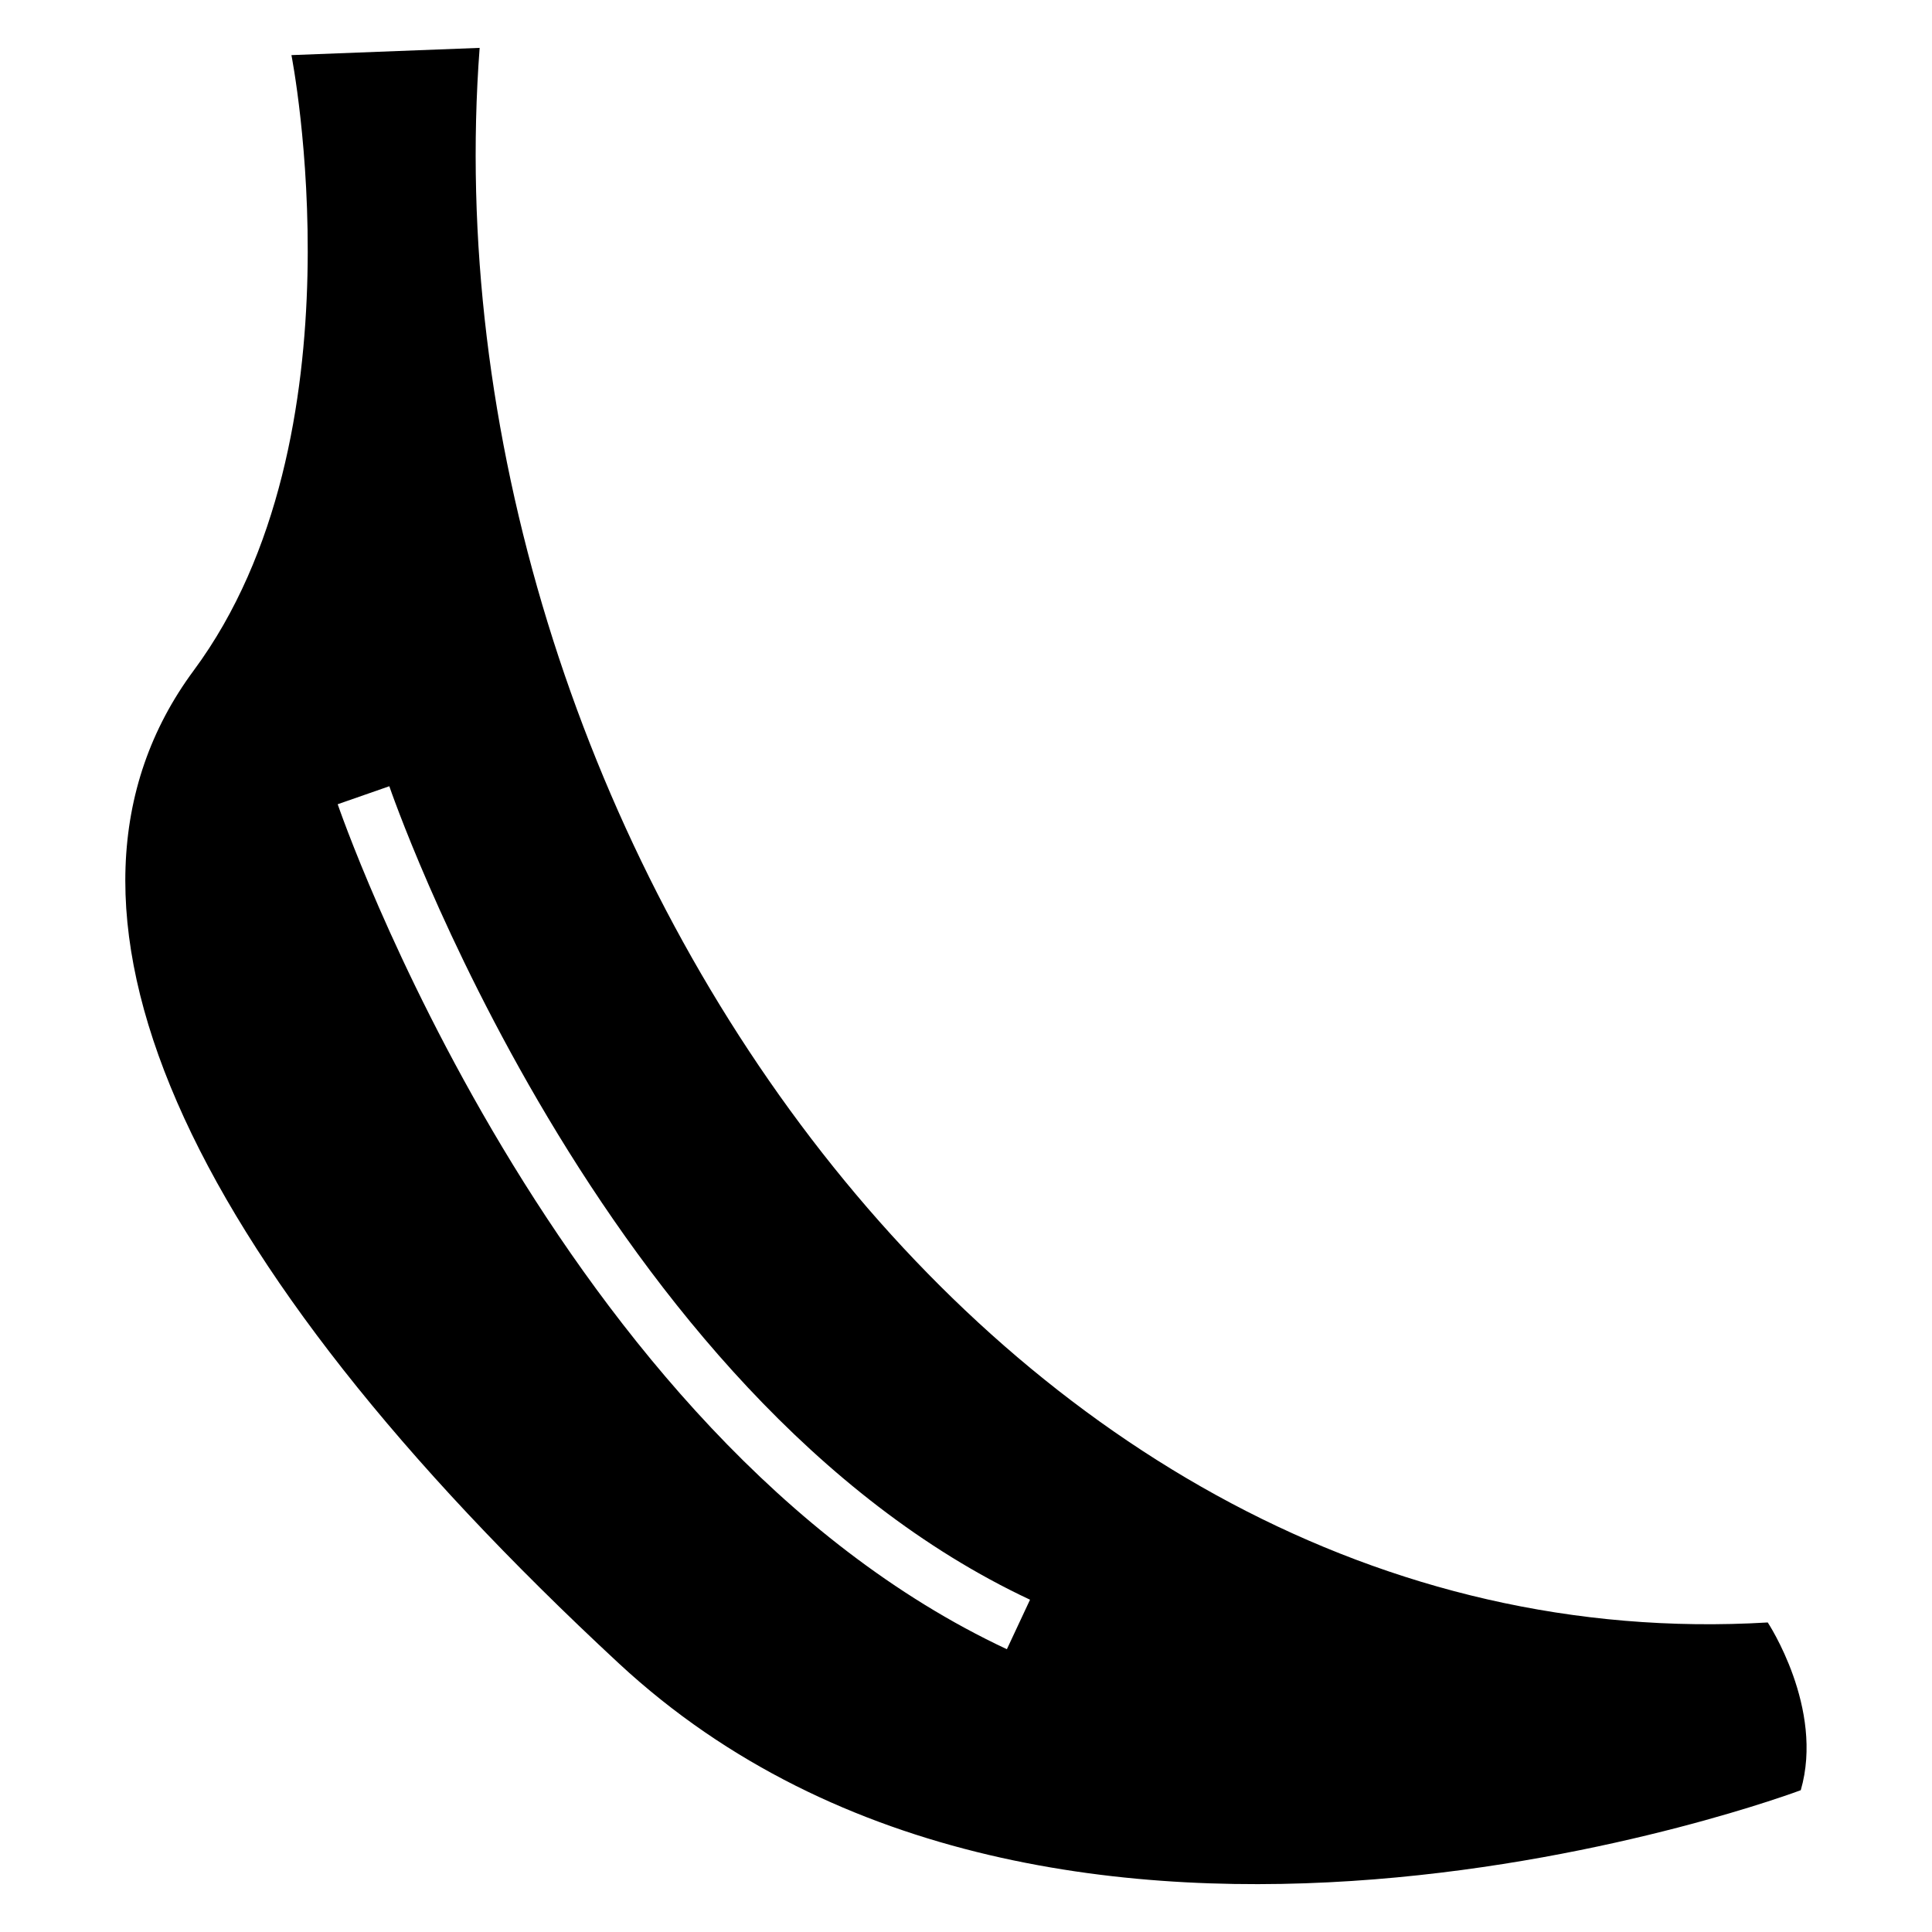
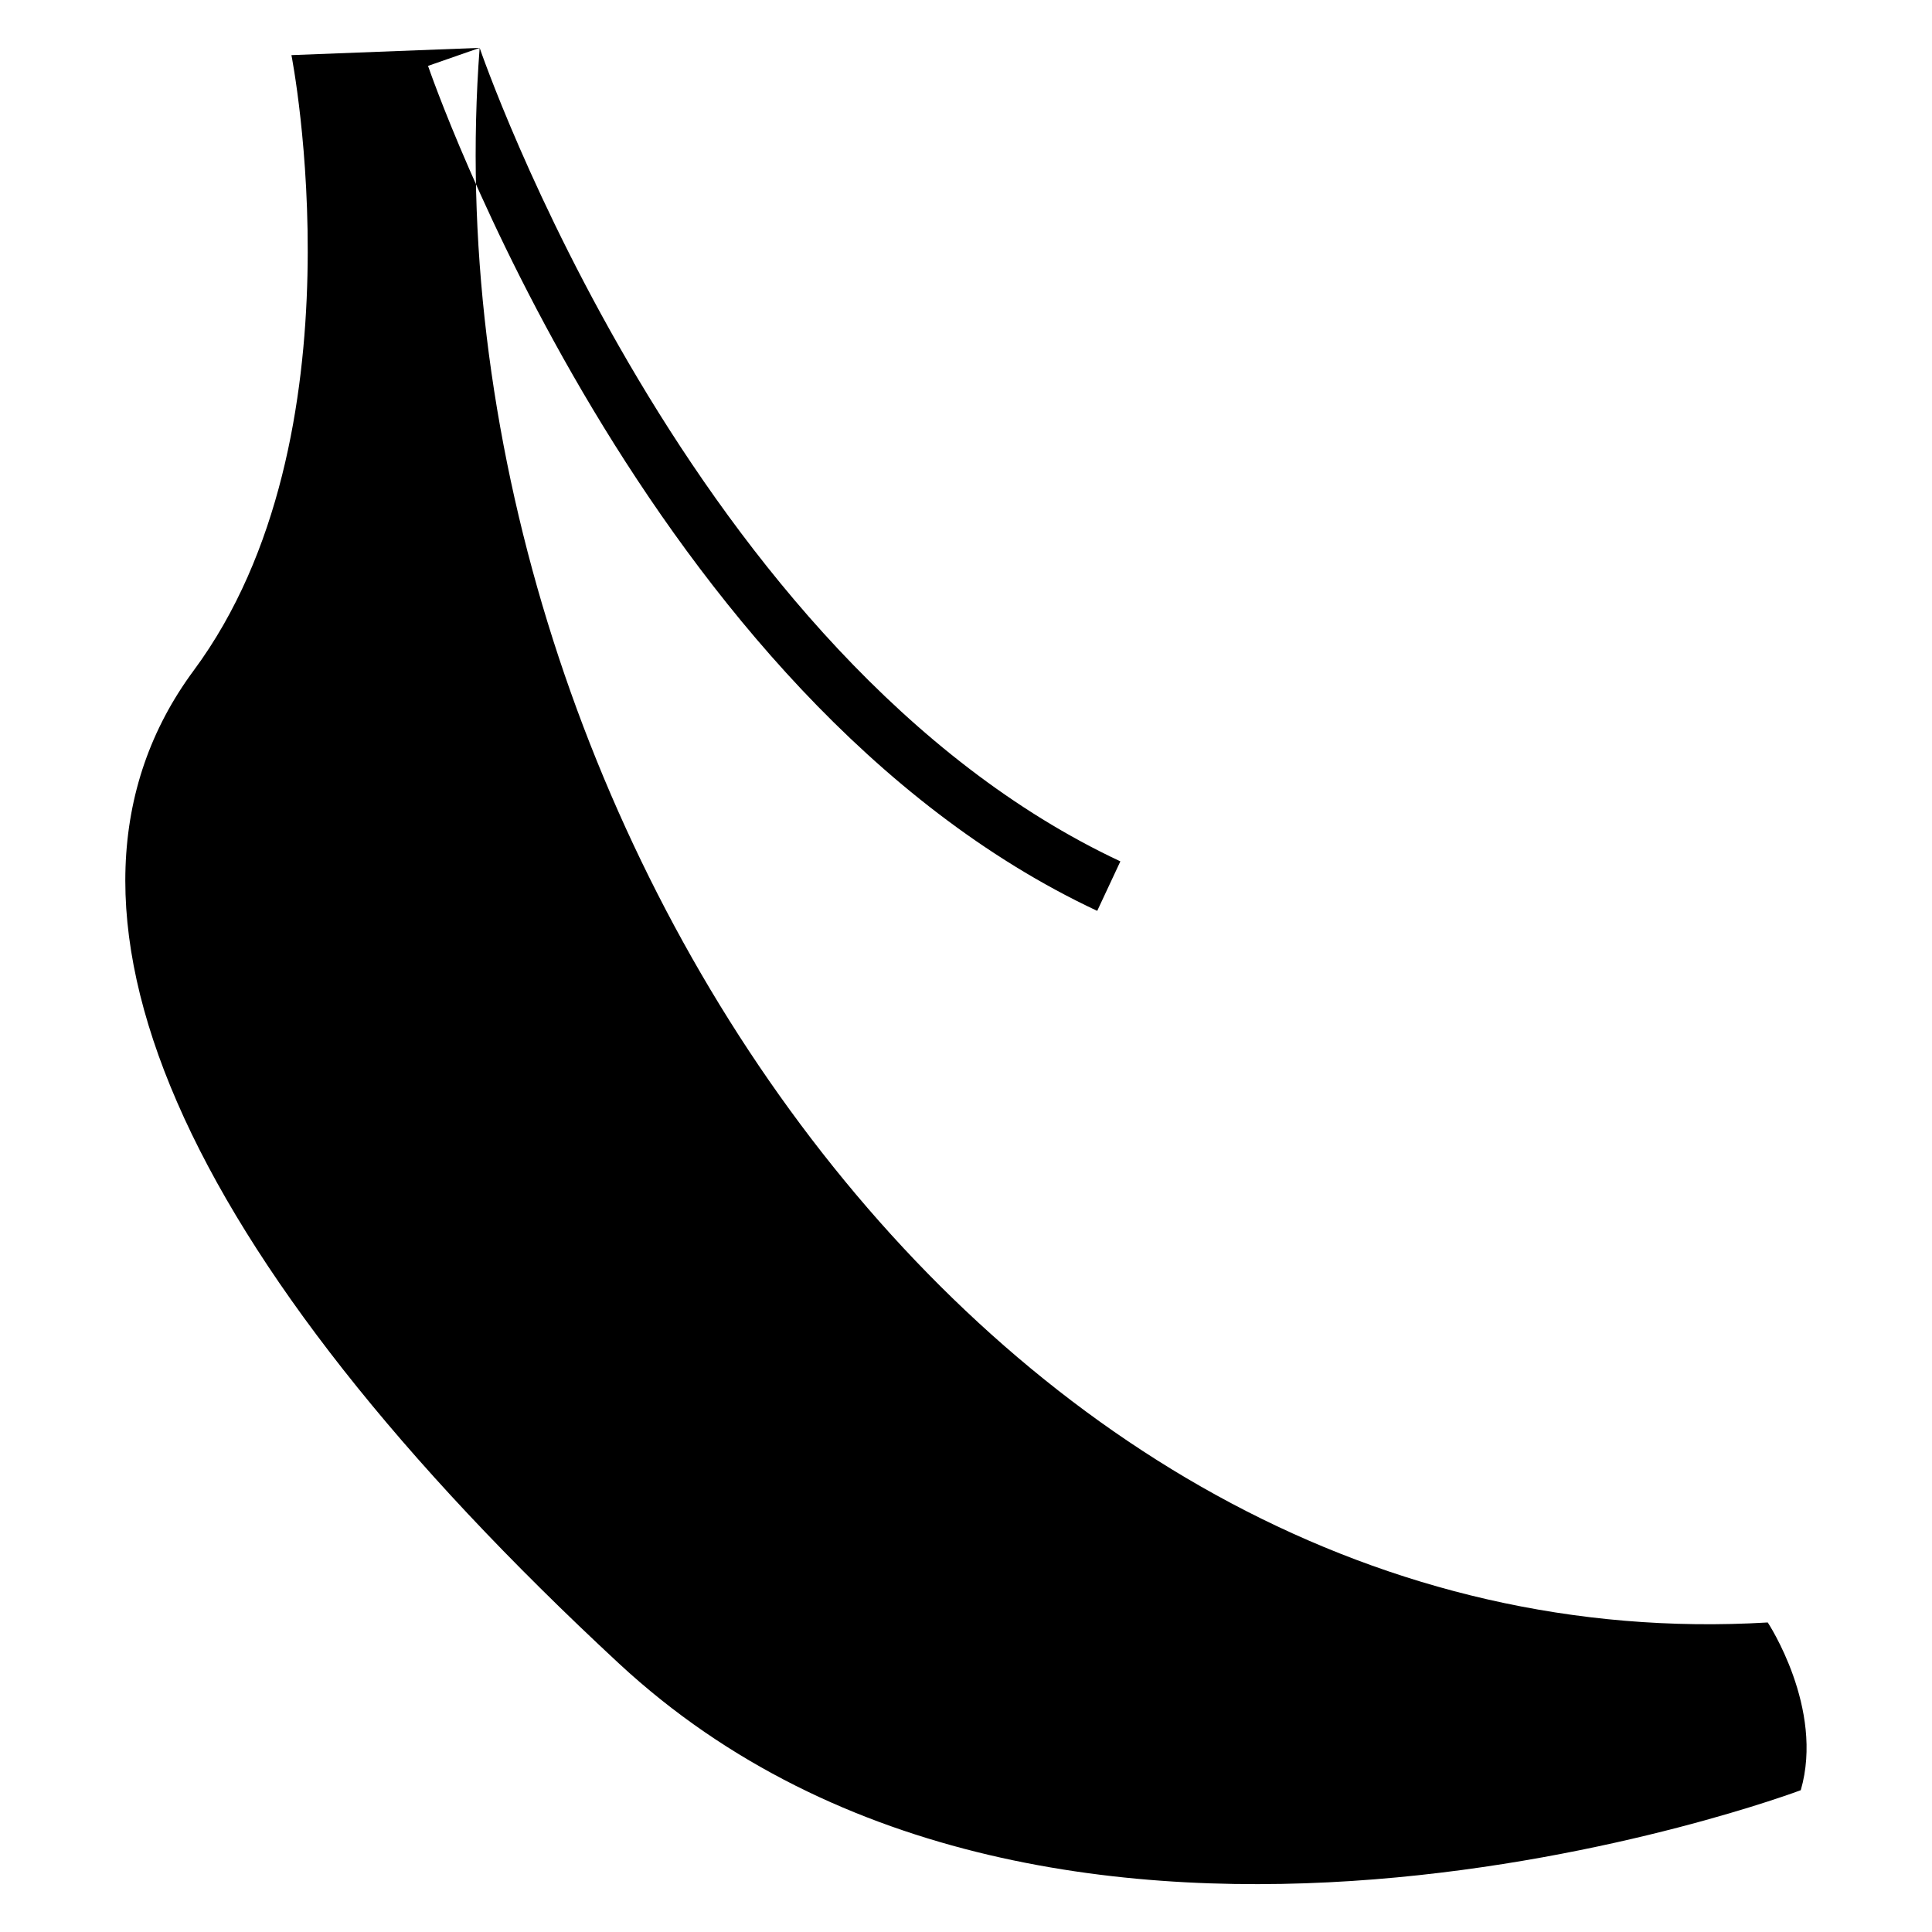
<svg xmlns="http://www.w3.org/2000/svg" fill="#000000" width="800px" height="800px" version="1.1" viewBox="144 144 512 512">
-   <path d="m271.11 156.68c-15.219 202.37 135.86 429.51 341.36 417.29 0 0 15.055 22.746 8.75 44.453 0 0-197.02 74.195-313.2-33.586-116.18-107.78-158.52-201.22-112.68-263.16 45.844-61.938 25.891-163.07 25.891-163.07l49.863-1.918zm-23.941 195.67c0.168 0.469 55.363 161.96 169.8 215.59l-6.137 13.121c-120.04-56.258-177.17-223.45-177.34-223.93l13.695-4.777z" fill-rule="evenodd" />
+   <path d="m271.11 156.68c-15.219 202.37 135.86 429.51 341.36 417.29 0 0 15.055 22.746 8.75 44.453 0 0-197.02 74.195-313.2-33.586-116.18-107.78-158.52-201.22-112.68-263.16 45.844-61.938 25.891-163.07 25.891-163.07l49.863-1.918zc0.168 0.469 55.363 161.96 169.8 215.59l-6.137 13.121c-120.04-56.258-177.17-223.45-177.34-223.93l13.695-4.777z" fill-rule="evenodd" />
</svg>